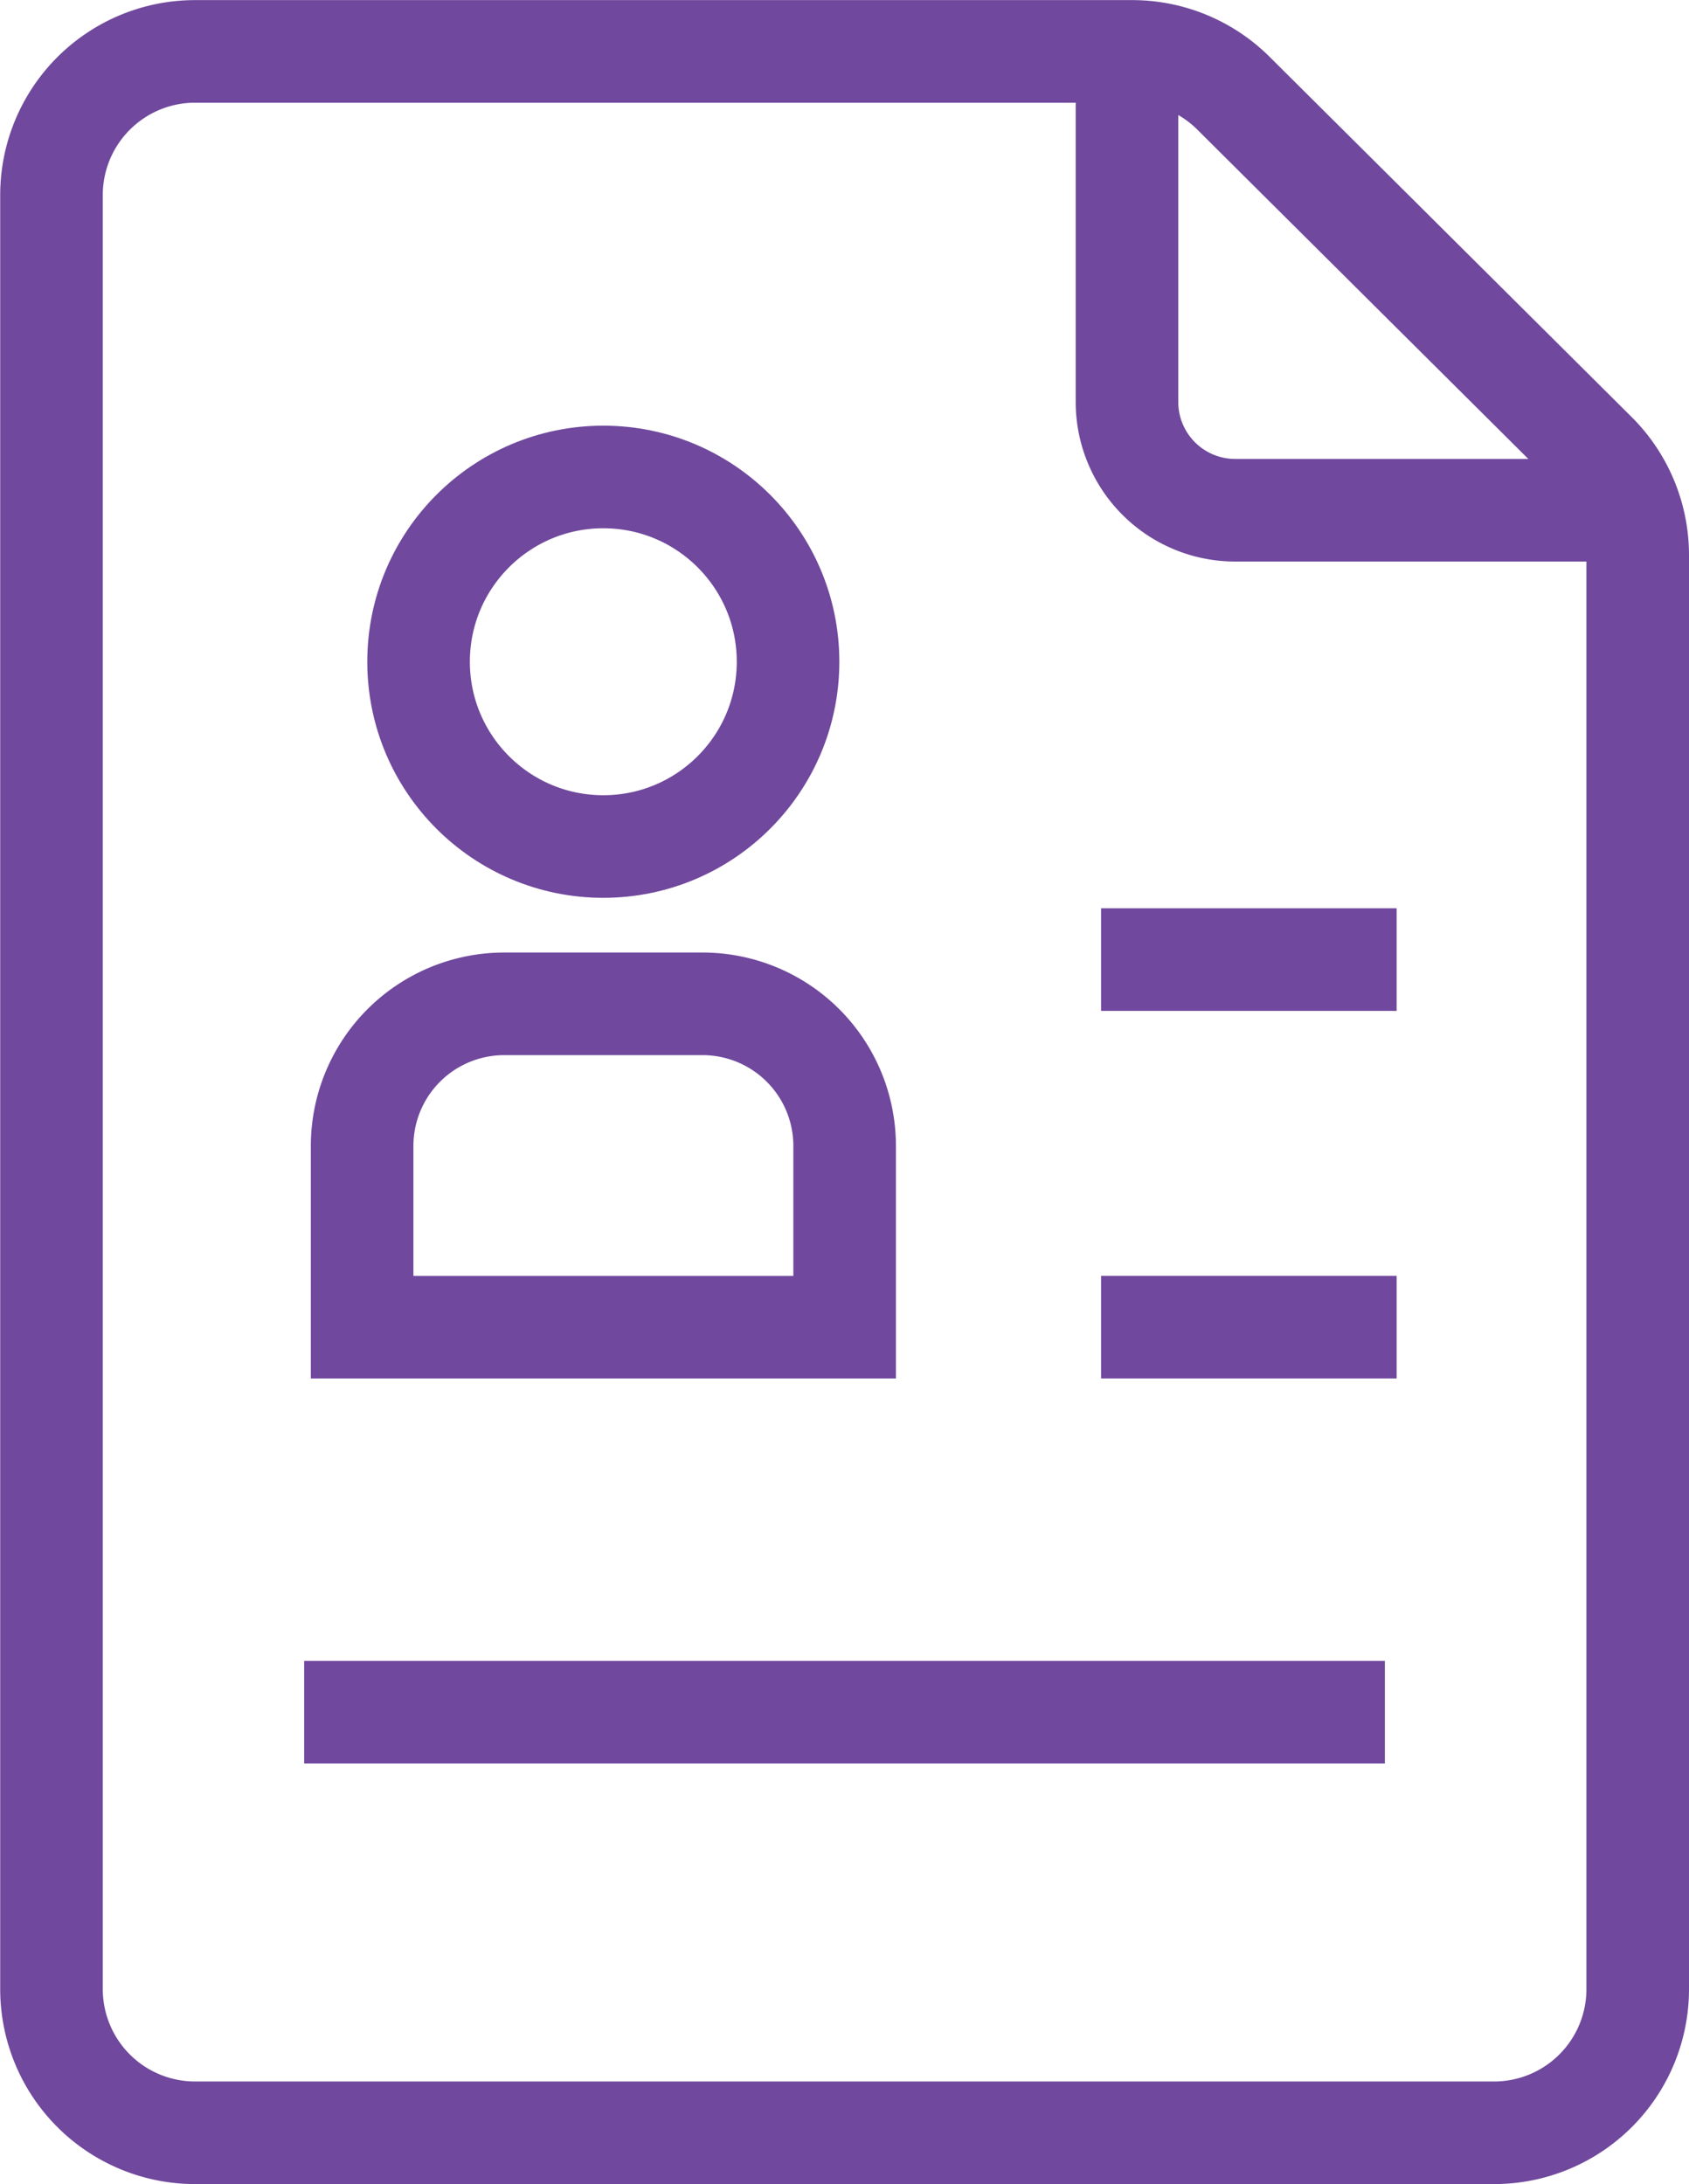
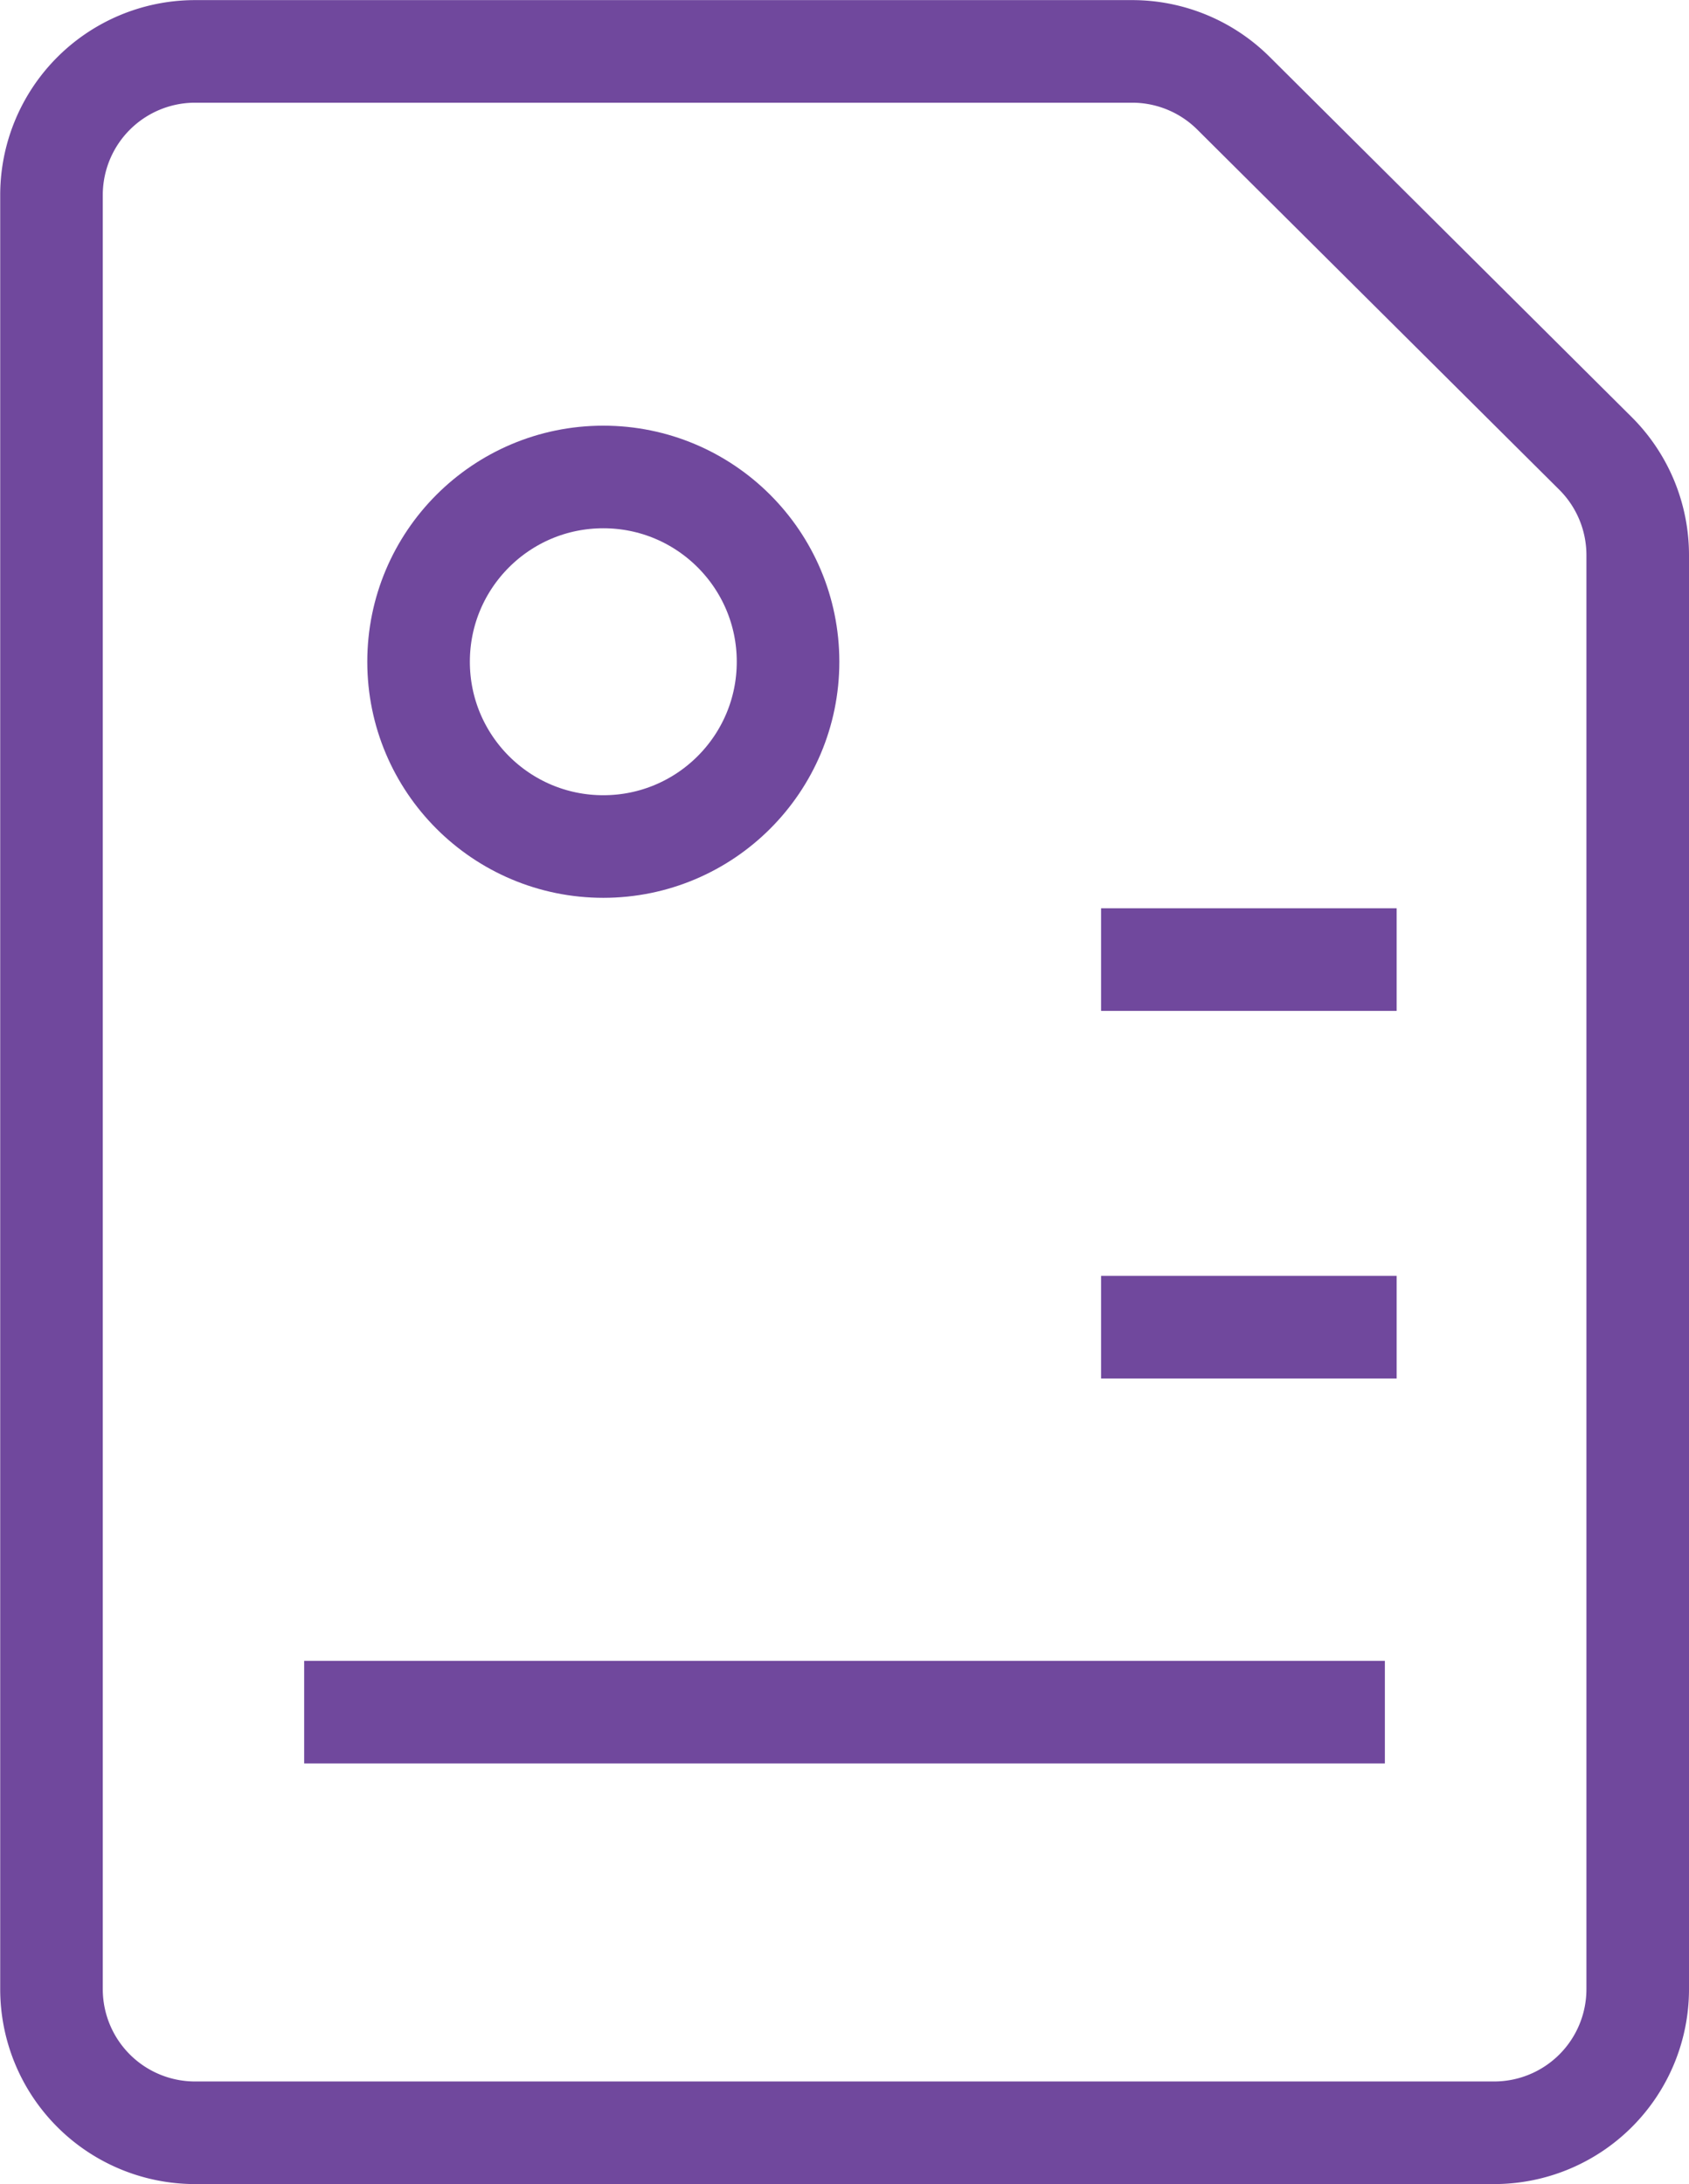
<svg xmlns="http://www.w3.org/2000/svg" width="49.398" height="63.867" viewBox="0 0 49.398 63.867">
  <g id="Grupo_51" data-name="Grupo 51" transform="translate(-3885.582 -792.972)">
    <path id="Caminho_68" data-name="Caminho 68" d="M3933.48,809.206v41.93a4.2,4.2,0,0,1-4.2,4.2h-37.992a4.2,4.2,0,0,1-4.2-4.2V798.675a4.2,4.2,0,0,1,4.2-4.2h27.405a4.2,4.2,0,0,1,2.964,1.223l10.587,10.531A4.2,4.2,0,0,1,3933.48,809.206Z" fill="none" stroke="#70489d" stroke-width="3" />
    <circle id="Elipse_1" data-name="Elipse 1" cx="5.403" cy="5.403" r="5.403" transform="translate(3897.824 806.919)" fill="none" stroke="#70489d" stroke-width="3" />
-     <path id="Retângulo_46" data-name="Retângulo 46" d="M4.156,0h5.8a4.156,4.156,0,0,1,4.156,4.156v5.3a0,0,0,0,1,0,0H0a0,0,0,0,1,0,0v-5.3A4.156,4.156,0,0,1,4.156,0Z" transform="translate(3896.173 822.325)" fill="none" stroke="#70489d" stroke-width="3" />
    <line id="Linha_4" data-name="Linha 4" x2="8.645" transform="translate(3917.785 821.031)" fill="none" stroke="#70489d" stroke-width="3" />
    <line id="Linha_5" data-name="Linha 5" x2="8.645" transform="translate(3917.785 831.78)" fill="none" stroke="#70489d" stroke-width="3" />
    <line id="Linha_6" data-name="Linha 6" x2="31.607" transform="translate(3894.478 843.036)" fill="none" stroke="#70489d" stroke-width="3" />
-     <path id="Caminho_69" data-name="Caminho 69" d="M3918.543,794.472v10.256a3.165,3.165,0,0,0,3.164,3.164h11.271" fill="none" stroke="#70489d" stroke-width="3" />
  </g>
</svg>